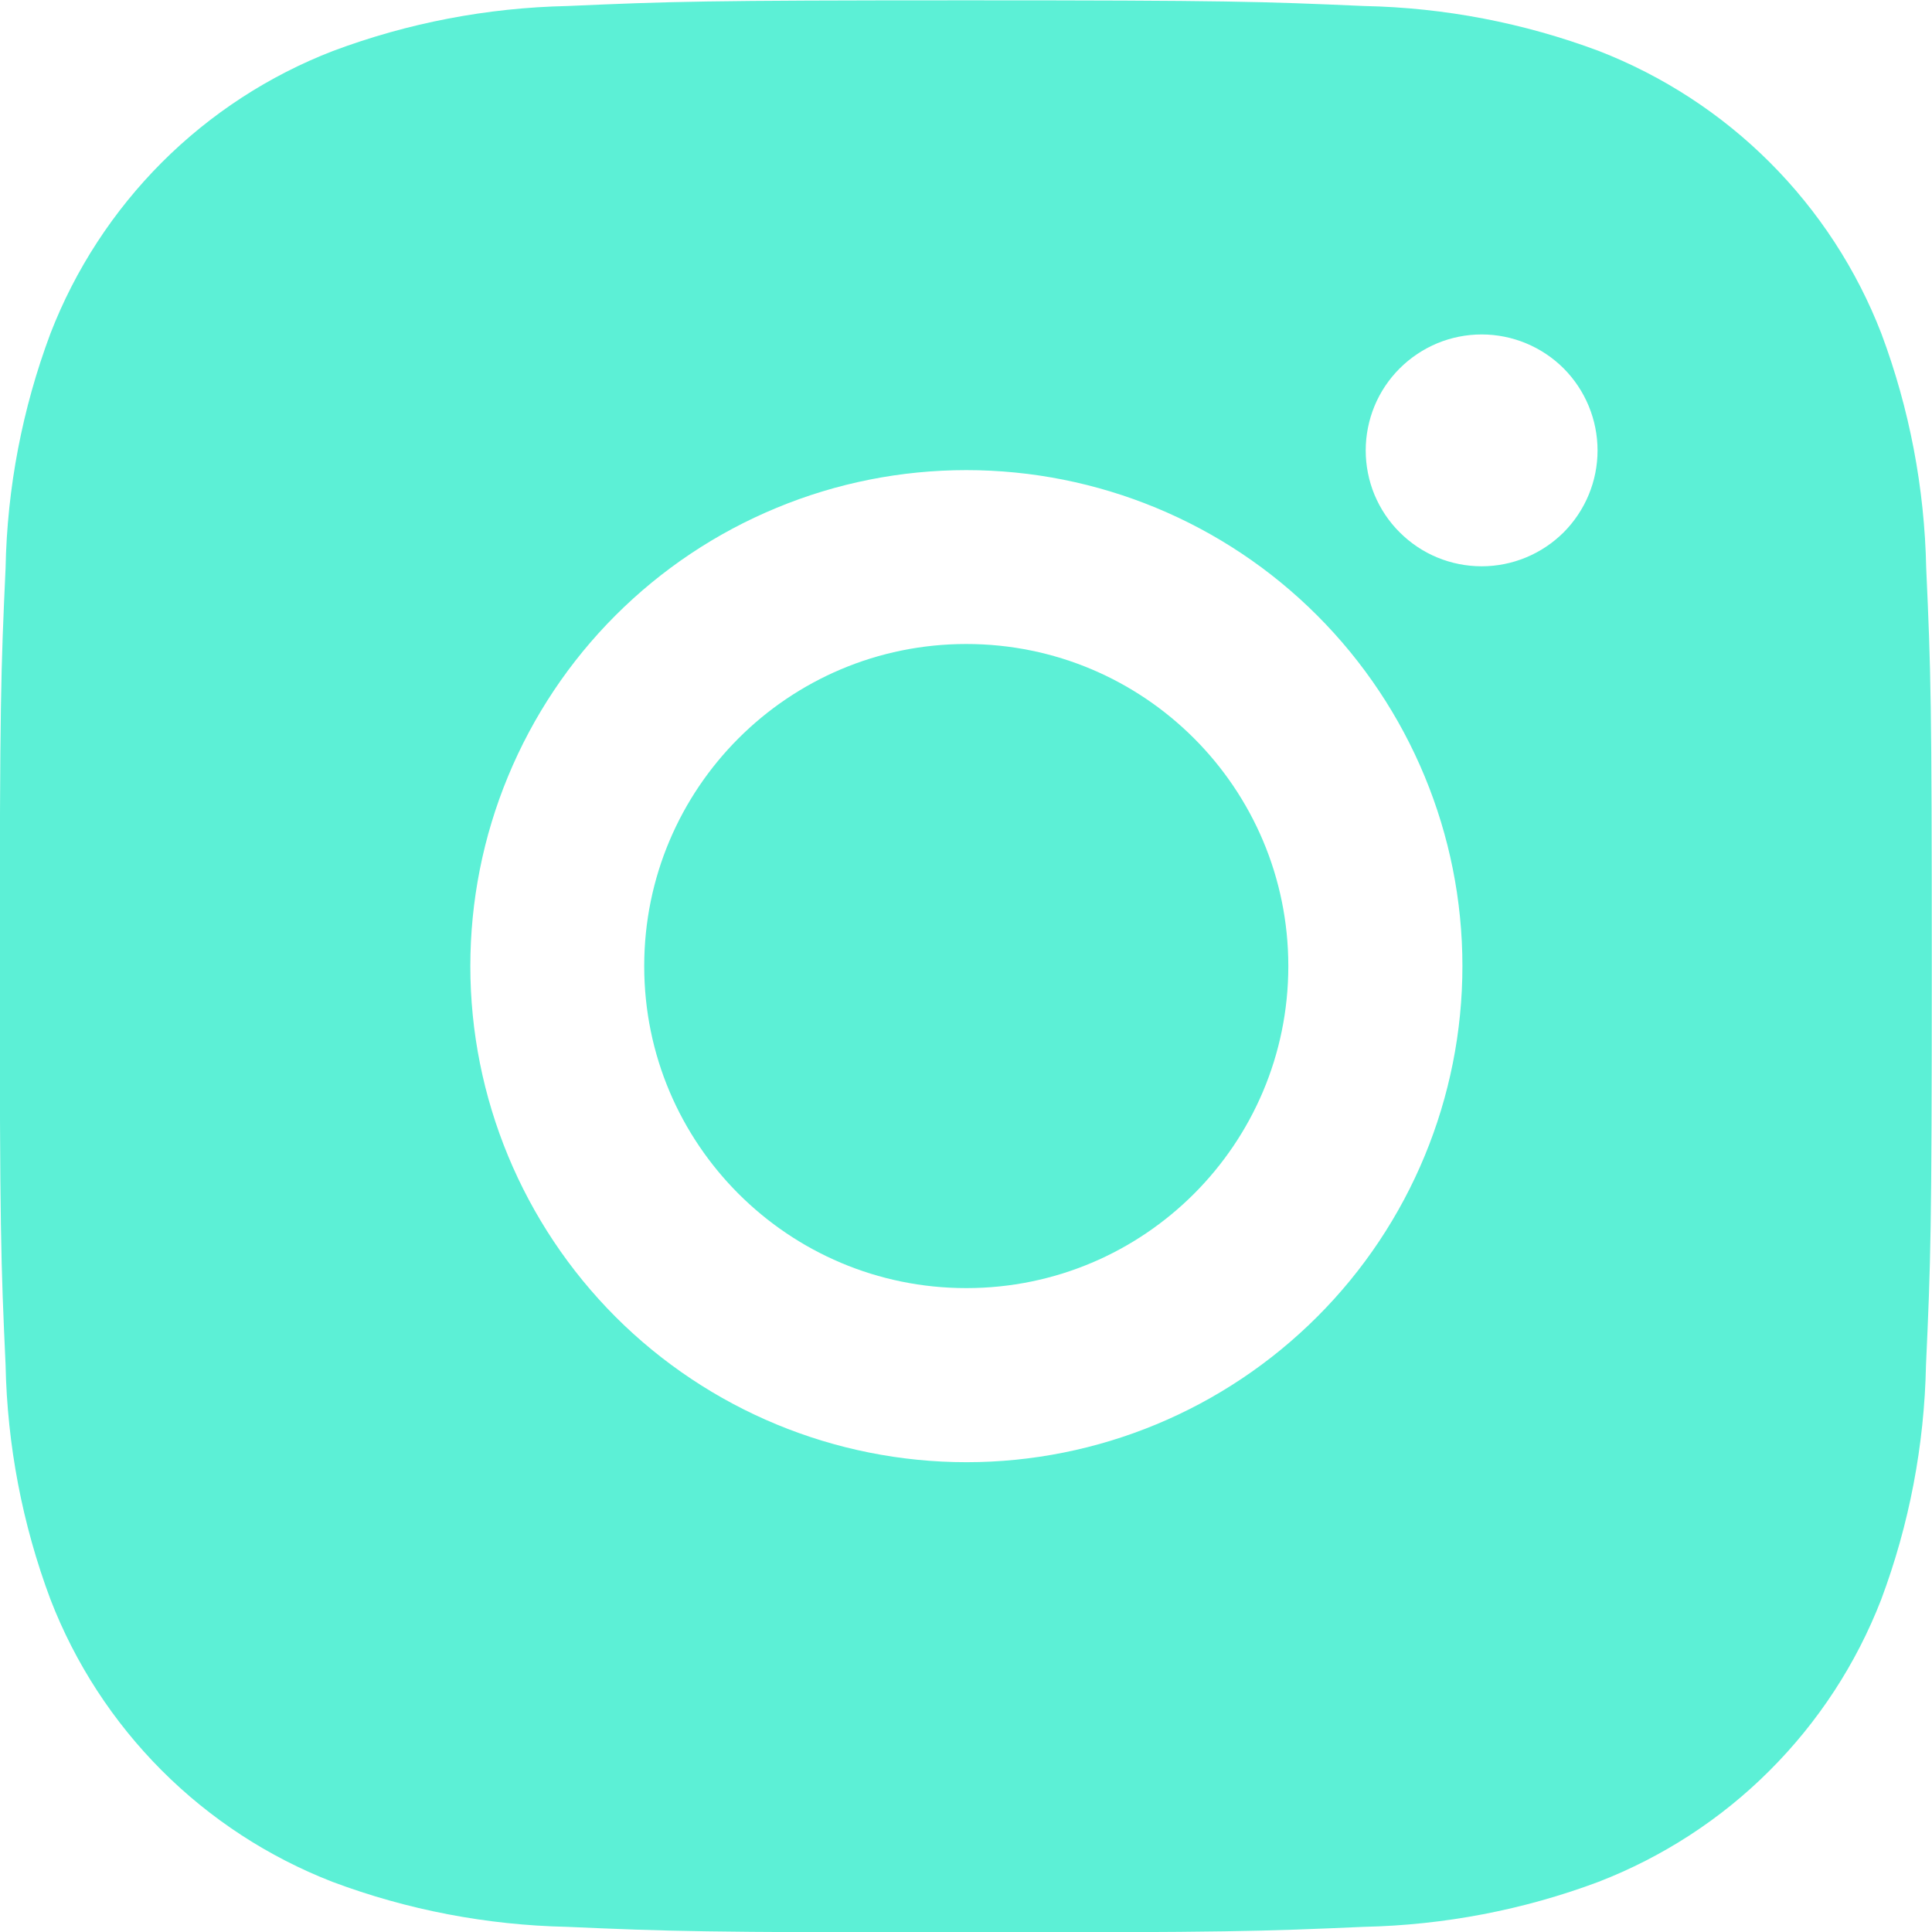
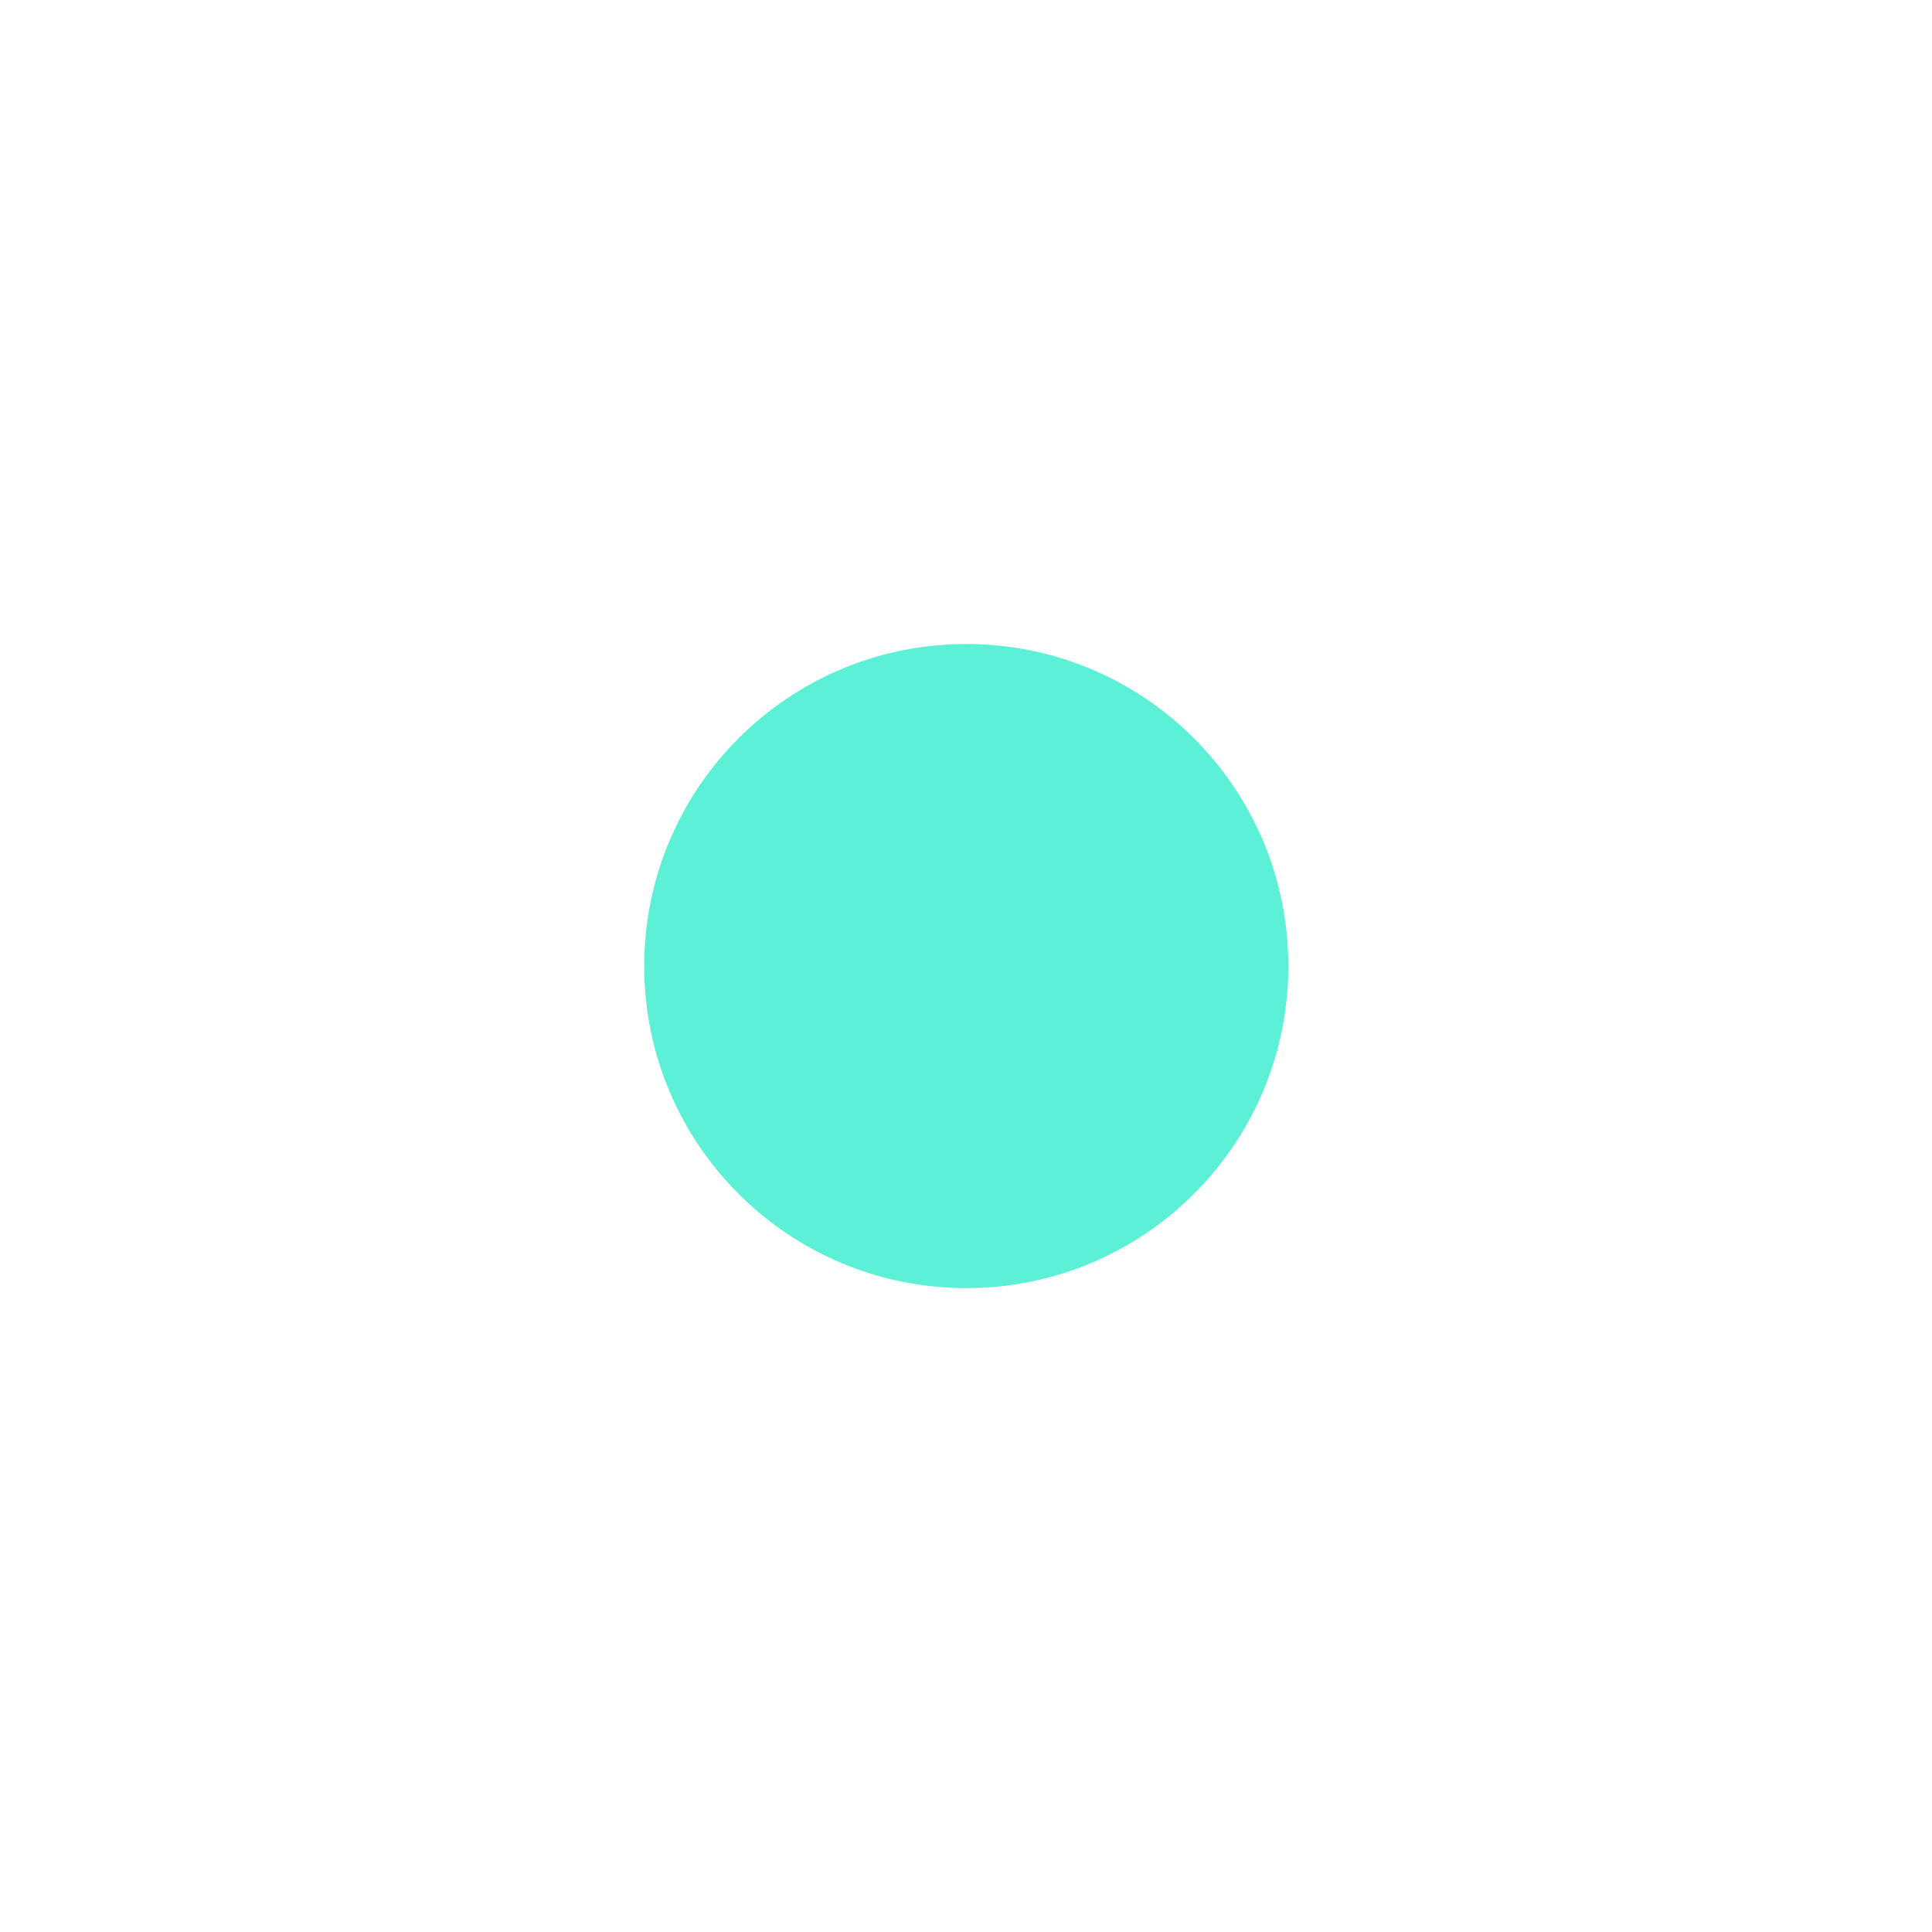
<svg xmlns="http://www.w3.org/2000/svg" width="18" height="18" viewBox="0 0 18 18" fill="none">
  <path d="M9.003 12.001C10.66 12.001 12.003 10.658 12.003 9.001C12.003 7.343 10.66 6 9.003 6C7.345 6 6.002 7.343 6.002 9.001C6.002 10.658 7.345 12.001 9.003 12.001Z" fill="#5CF0D6" />
-   <path d="M17.946 5.293C17.931 4.546 17.79 3.807 17.528 3.107C17.297 2.51 16.943 1.967 16.489 1.513C16.036 1.06 15.493 0.707 14.896 0.475C14.196 0.213 13.457 0.071 12.71 0.056C11.75 0.014 11.444 0.003 8.999 0.003C6.554 0.003 6.247 0.014 5.287 0.056C4.54 0.072 3.801 0.213 3.102 0.475C2.504 0.706 1.961 1.06 1.508 1.513C1.055 1.967 0.701 2.51 0.47 3.107C0.208 3.807 0.066 4.546 0.052 5.293C0.008 6.252 -0.002 6.559 -0.002 9.004C-0.002 11.45 0.008 11.756 0.052 12.716C0.067 13.463 0.208 14.202 0.47 14.901C0.701 15.499 1.054 16.041 1.506 16.494C1.959 16.948 2.501 17.301 3.098 17.533C3.797 17.795 4.536 17.936 5.283 17.952C6.243 17.994 6.549 18.004 8.995 18.004C11.44 18.004 11.746 17.994 12.706 17.952C13.453 17.936 14.192 17.795 14.892 17.533C15.489 17.302 16.033 16.95 16.486 16.497C16.94 16.044 17.294 15.502 17.526 14.904C17.788 14.205 17.929 13.466 17.944 12.719C17.988 11.759 17.998 11.452 17.998 9.007C17.998 6.563 17.99 6.252 17.946 5.293ZM9.005 13.623C7.779 13.623 6.603 13.136 5.736 12.27C4.87 11.403 4.382 10.228 4.382 9.002C4.382 8.395 4.501 7.794 4.733 7.234C4.965 6.673 5.305 6.163 5.734 5.734C6.164 5.304 6.673 4.964 7.234 4.732C7.795 4.499 8.396 4.38 9.003 4.38C10.228 4.38 11.404 4.866 12.271 5.733C13.137 6.599 13.625 7.775 13.625 9C13.625 10.226 13.139 11.402 12.272 12.268C11.405 13.135 10.23 13.623 9.005 13.623ZM14.884 4.197C14.884 4.483 14.77 4.757 14.568 4.96C14.365 5.162 14.091 5.276 13.804 5.276C13.662 5.276 13.522 5.248 13.391 5.194C13.26 5.14 13.141 5.06 13.041 4.96C12.94 4.86 12.861 4.741 12.806 4.61C12.752 4.479 12.724 4.338 12.724 4.197C12.724 4.055 12.752 3.914 12.806 3.783C12.86 3.652 12.94 3.533 13.04 3.433C13.141 3.332 13.26 3.253 13.391 3.198C13.522 3.144 13.662 3.116 13.804 3.116C14.091 3.116 14.365 3.23 14.568 3.432C14.77 3.635 14.884 3.91 14.884 4.197Z" fill="#5CF0D6" />
</svg>